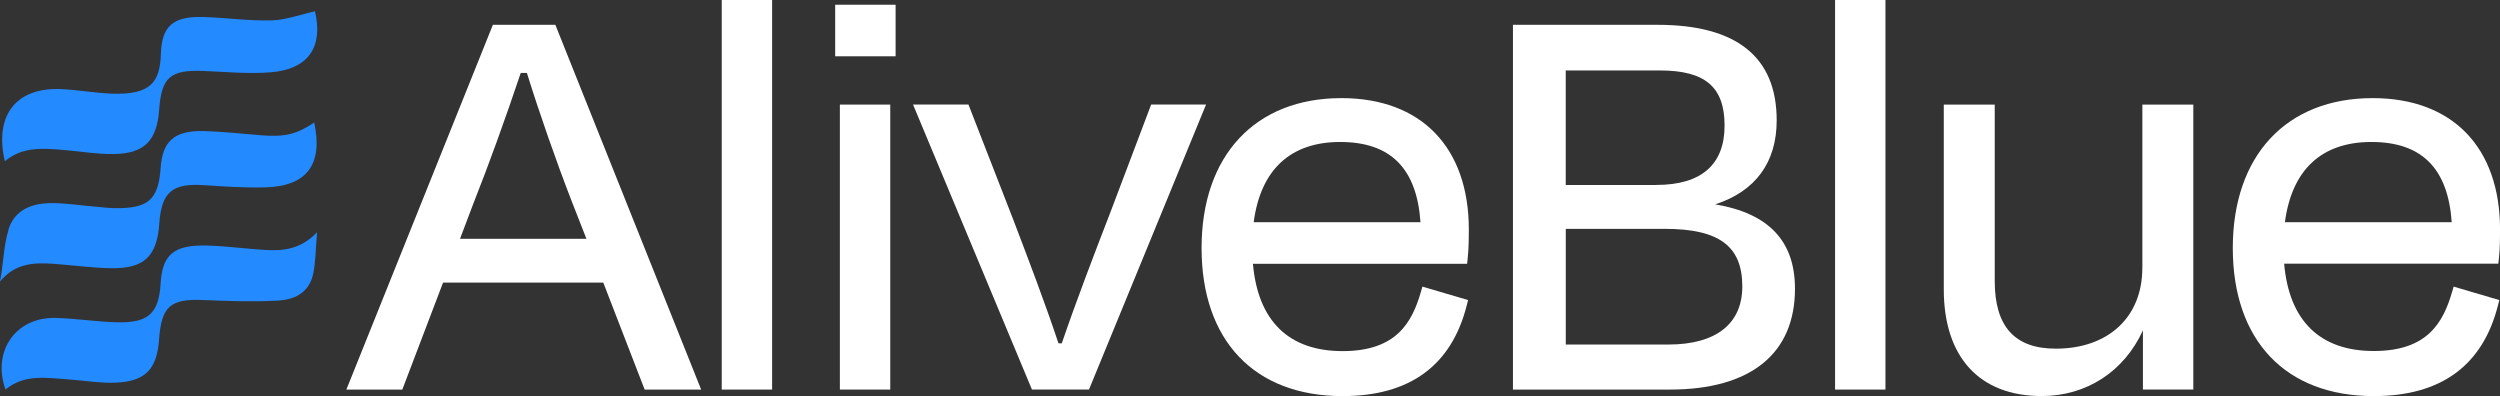
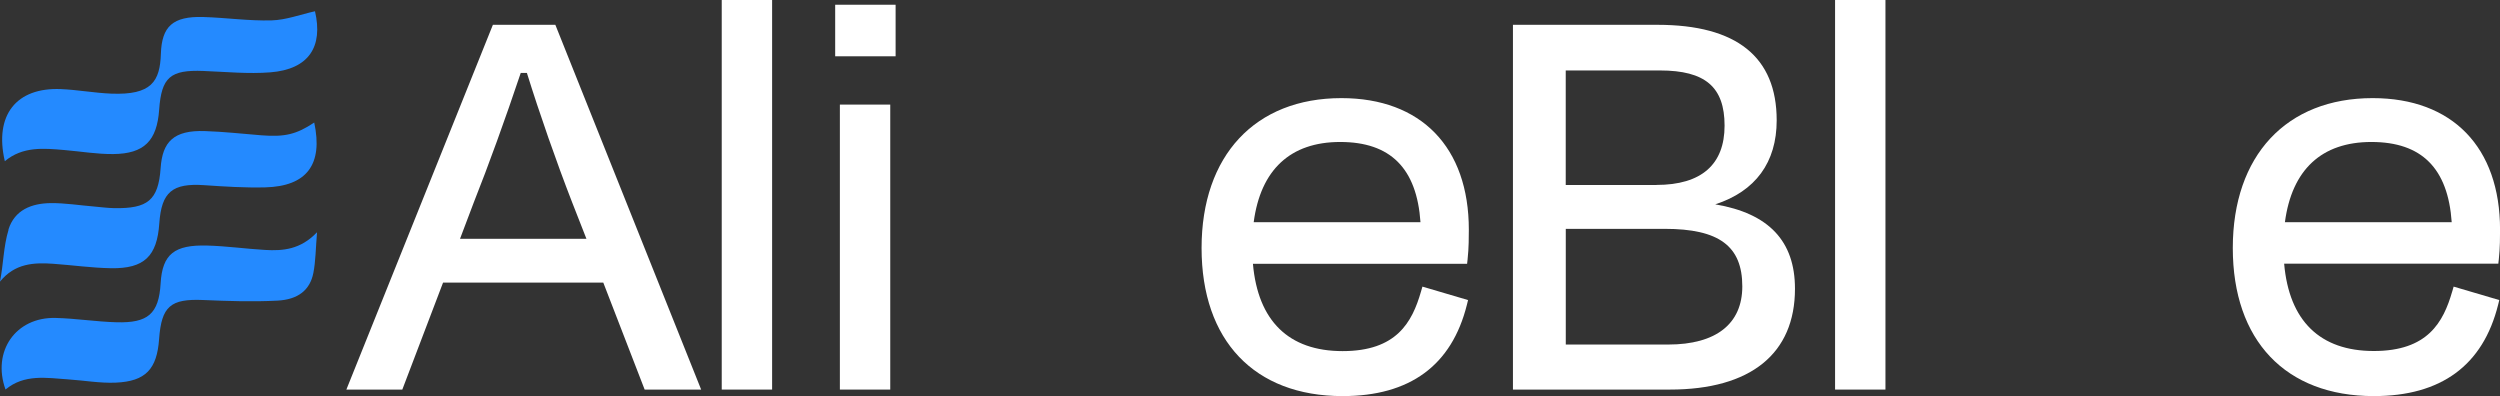
<svg xmlns="http://www.w3.org/2000/svg" id="Layer_1" version="1.1" viewBox="0 0 490.73 77.75">
  <rect x="0" y="0" width="490.73" height="77.75" fill="#333333" stroke="none" />
  <defs>
    <style>
      .st0 {
        fill: #fff;
      }

      .st1 {
        fill: #248aff;
      }
    </style>
  </defs>
  <g>
    <path class="st0" d="M96.75,4.87l-28.76,71.6h10.98l8-21h31.45l8.12,21h11.09L109.01,4.87h-12.26ZM103.42,14.3c2.46,7.92,5.83,17.56,8.86,25.35l2.83,7.22h-24.81l2.73-7.21c2.84-7.14,6.17-16.34,9.19-25.35h1.21Z" />
    <rect class="st0" x="141.67" width="9.89" height="76.47" />
    <rect class="st0" x="163.94" y=".93" width="11.86" height="10.12" />
    <rect class="st0" x="164.86" y="20.53" width="9.89" height="55.94" />
-     <path class="st0" d="M225.96,20.53l-8.01,21.17c-3.16,8.16-6.74,17.51-9.53,25.69h-.65c-2.61-7.86-5.81-16.23-8.9-24.34l-8.77-22.53h-10.88l23.34,55.94h11.2l22.98-55.94h-10.77Z" />
    <path class="st0" d="M288.08,50.87c.24-2.14.24-4.52.24-5.79,0-16.17-9.35-25.82-25.01-25.82-16.93,0-27.45,11.27-27.45,29.42s10.35,29.07,27.68,29.07c13.22,0,21.43-6.03,24.4-17.92l.23-.93-8.96-2.64-.28.97c-1.75,6.07-4.82,11.69-15.39,11.69s-16.62-5.92-17.6-17.14h42.04l.1-.89ZM263.07,27.87c9.86,0,15.03,5.15,15.76,15.75h-32.74c1.36-10.31,7.21-15.75,16.97-15.75Z" />
    <path class="st0" d="M336.69,40.11c7.9-2.57,12.06-8.23,12.06-16.49,0-12.44-7.87-18.75-23.39-18.75h-28.38v71.6h30.81c15.83,0,24.55-7.03,24.55-19.79,0-9.35-5.13-14.79-15.65-16.57ZM325.13,36.31h-17.79V13.83h18.49c8.89,0,12.69,3.24,12.69,10.83s-4.5,11.64-13.38,11.64ZM307.34,44.92h19.42c10.68,0,15.24,3.38,15.24,11.3,0,7.36-5.17,11.41-14.54,11.41h-20.11v-22.71Z" />
    <rect class="st0" x="360.21" width="9.89" height="76.47" />
-     <path class="st0" d="M420.52,52.62c0,9.61-6.67,15.82-16.98,15.82-8.07,0-11.99-4.34-11.99-13.27V20.53h-10v36.26c0,13.31,7,20.95,19.21,20.95,8.85,0,16.23-4.87,19.88-12.9v11.62h9.89V20.53h-10v32.09Z" />
    <path class="st0" d="M481.35,57.21c-1.75,6.07-4.82,11.69-15.39,11.69s-16.62-5.92-17.6-17.14h42.04l.1-.89c.24-2.14.24-4.52.24-5.79,0-16.17-9.35-25.82-25.01-25.82-16.93,0-27.45,11.27-27.45,29.42s10.35,29.07,27.68,29.07c13.22,0,21.43-6.03,24.4-17.92l.23-.93-8.96-2.64-.28.97ZM465.49,27.87c9.86,0,15.03,5.16,15.76,15.75h-32.74c1.36-10.31,7.21-15.75,16.97-15.75Z" />
  </g>
  <g>
-     <path class="st1" d="M.94,31.61c-2.08-8.99,2.23-14.49,11.02-14.12,3.31.14,6.59.76,9.89.89,7.91.31,9.55-2.4,9.73-7.83.18-5.36,2.32-7.39,8.34-7.21,4.47.13,8.95.79,13.41.66,2.84-.08,5.64-1.16,8.5-1.79,1.62,6.96-1.2,11.39-8.77,11.99-4.34.34-8.74-.1-13.12-.27-6.51-.26-8.25,1.22-8.7,7.62-.43,6.07-2.93,8.64-9.02,8.69-3.19.03-6.4-.52-9.59-.79-4.08-.35-8.16-.74-11.67,2.18h-.01Z" />
+     <path class="st1" d="M.94,31.61c-2.08-8.99,2.23-14.49,11.02-14.12,3.31.14,6.59.76,9.89.89,7.91.31,9.55-2.4,9.73-7.83.18-5.36,2.32-7.39,8.34-7.21,4.47.13,8.95.79,13.41.66,2.84-.08,5.64-1.16,8.5-1.79,1.62,6.96-1.2,11.39-8.77,11.99-4.34.34-8.74-.1-13.12-.27-6.51-.26-8.25,1.22-8.7,7.62-.43,6.07-2.93,8.64-9.02,8.69-3.19.03-6.4-.52-9.59-.79-4.08-.35-8.16-.74-11.67,2.18Z" />
    <path class="st1" d="M1.65,45.08c1.2-3.88,4.57-5.17,8.3-5.21,2.81-.03,5.63.43,8.43.66,1.36.12,2.71.3,4.08.33,6.46.09,8.63-1.47,9.07-7.87.35-5.13,2.53-7.47,8.7-7.26,3.7.12,7.37.53,11.08.83,4.59.36,6.89-.18,10.37-2.51,1.76,8.2-1.42,12.52-9.62,12.73-3.99.1-7.99-.16-11.96-.43-6.27-.43-8.4,1.33-8.83,7.5-.44,6.45-2.96,8.9-9.45,8.8-3.79-.06-7.57-.6-11.35-.87-3.82-.27-7.57-.1-10.48,3.51.69-3.36.68-6.93,1.69-10.19h-.04Z" />
    <path class="st1" d="M62.23,45.63c-.27,3.19-.26,5.62-.72,7.95-.65,3.32-2.96,5.22-7.05,5.43-4.85.25-9.73.09-14.59-.12-6.38-.27-8.17,1.21-8.64,7.66-.42,5.9-2.63,8.31-8.52,8.56-3.09.13-6.2-.43-9.32-.64-4.26-.29-8.6-1.09-12.31,1.99-2.68-7.5,1.99-14.25,9.84-14.05,3.99.1,7.96.74,11.95.85,6.11.16,8.31-1.58,8.66-7.65.34-5.77,2.75-7.58,9.13-7.41,3.79.1,7.57.64,11.36.86,3.53.21,6.97-.08,10.19-3.45h.01Z" />
  </g>
</svg>